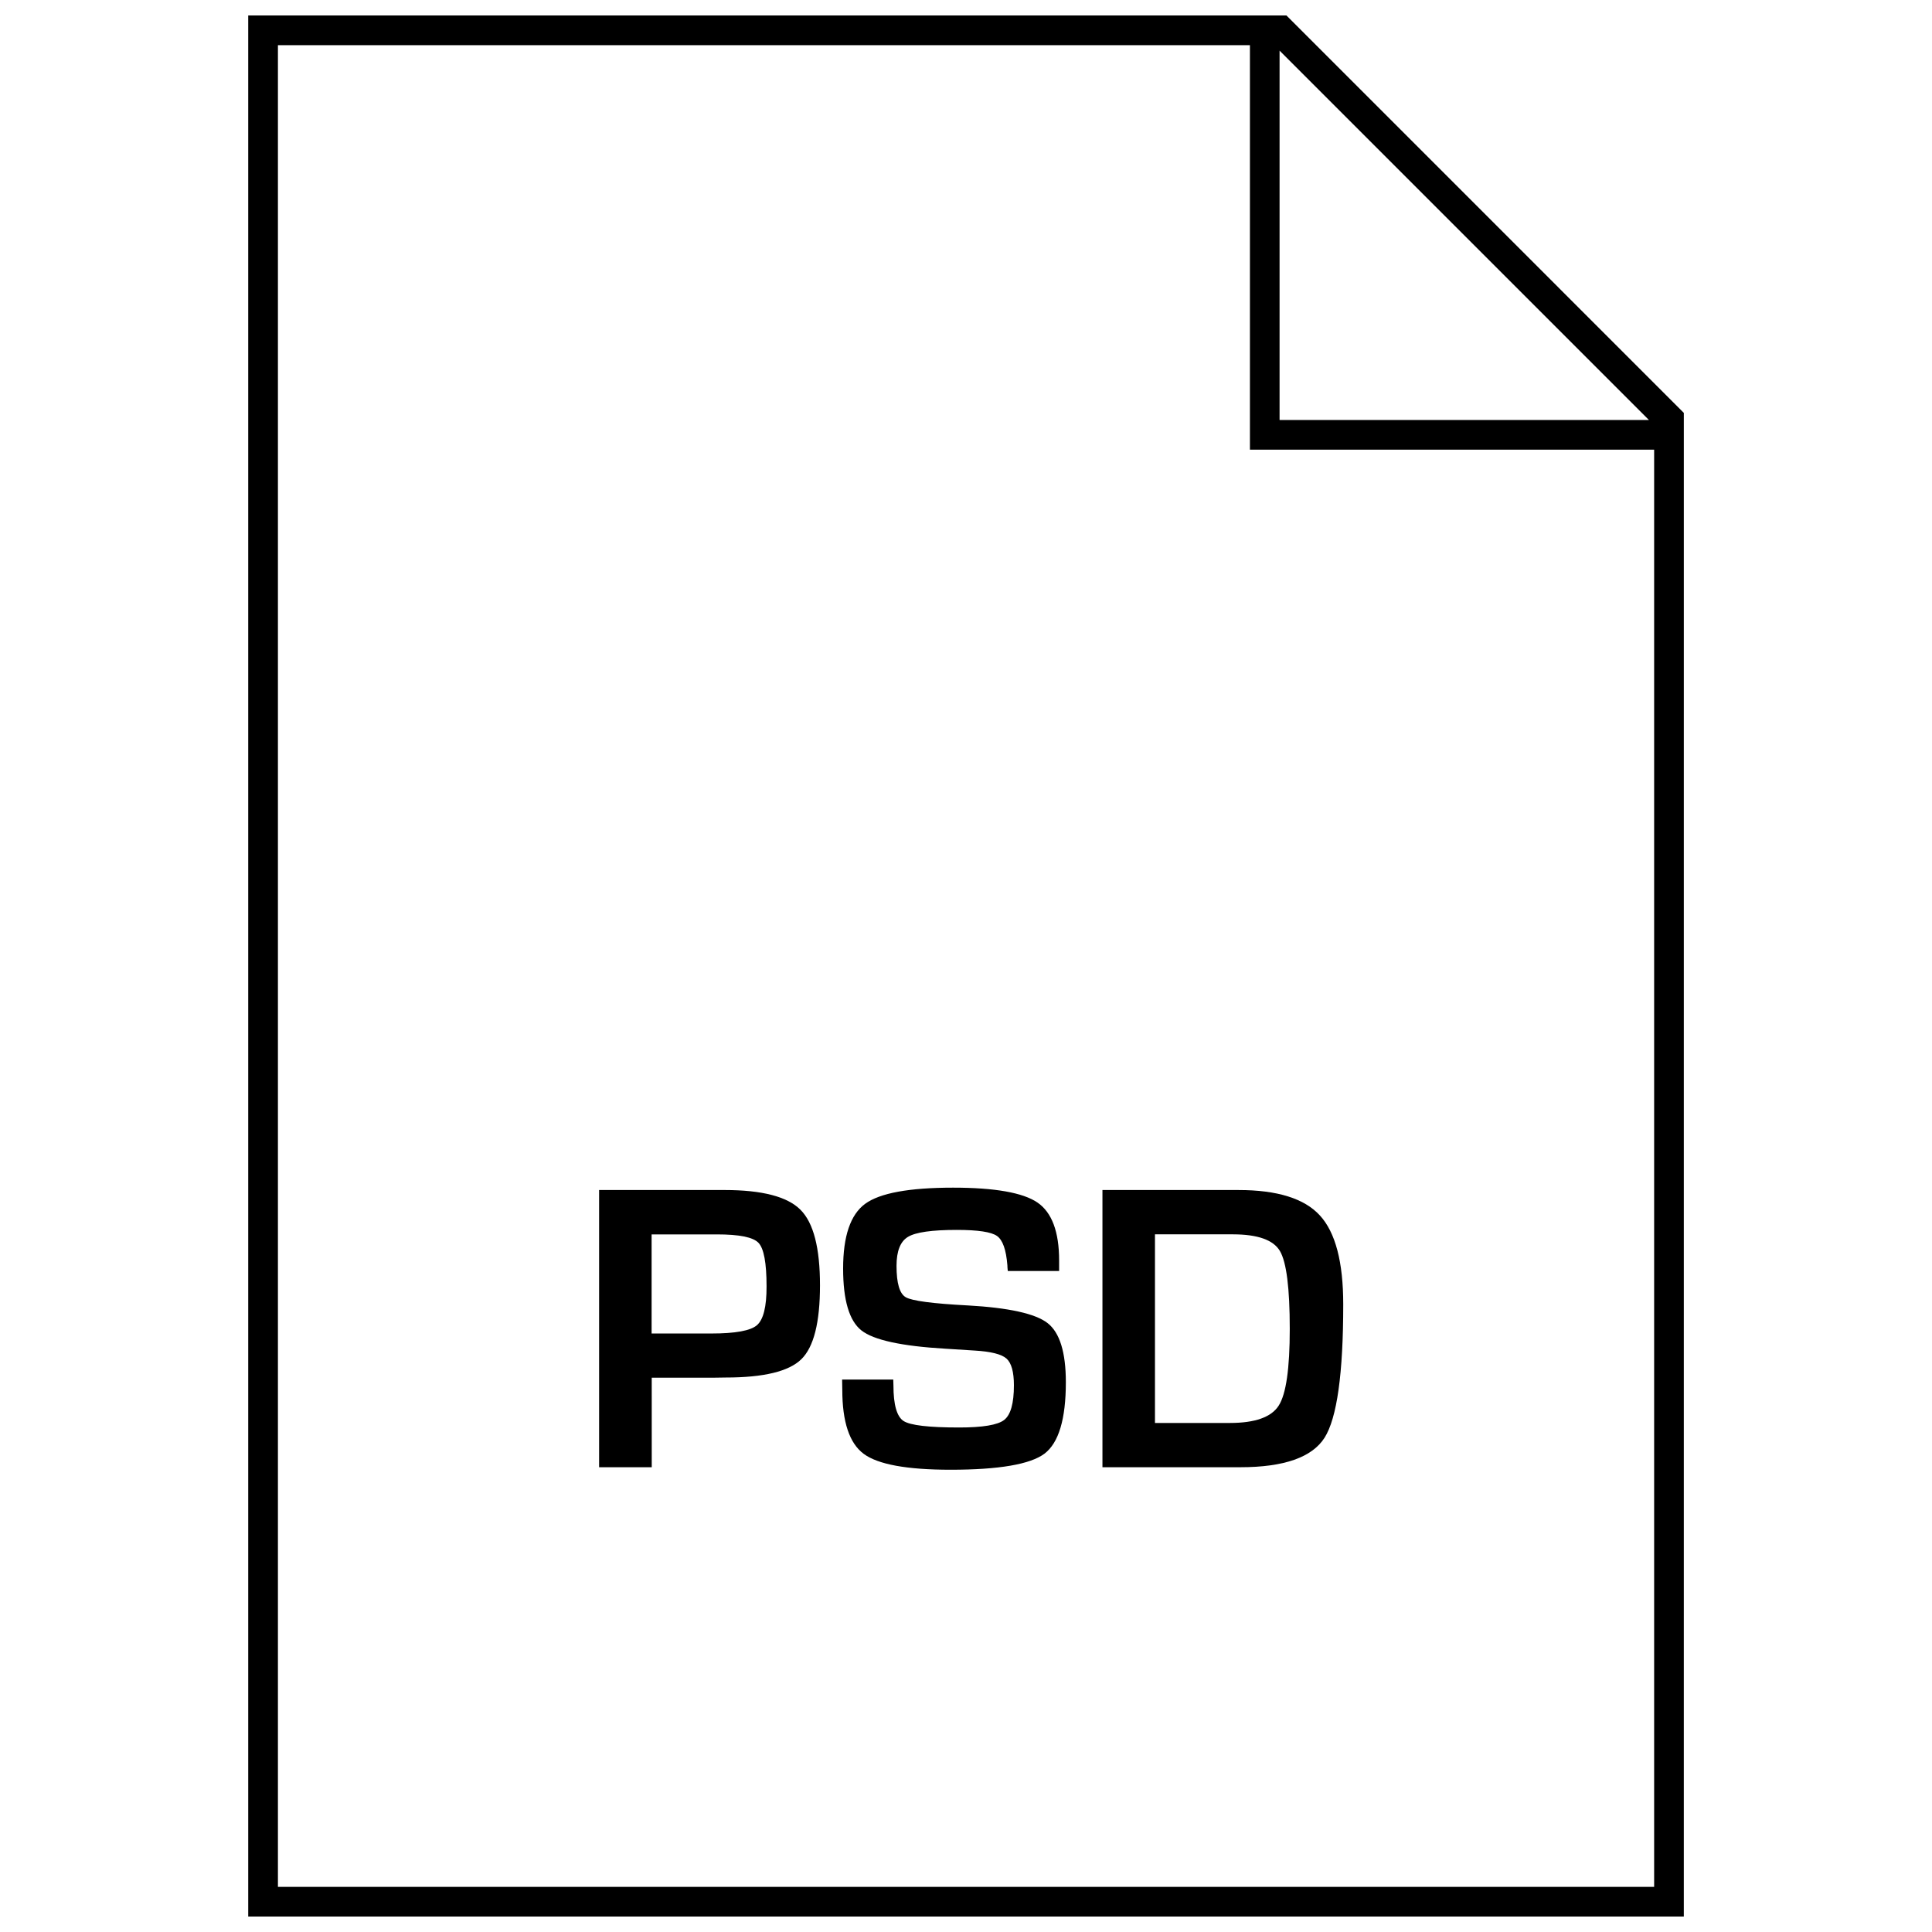
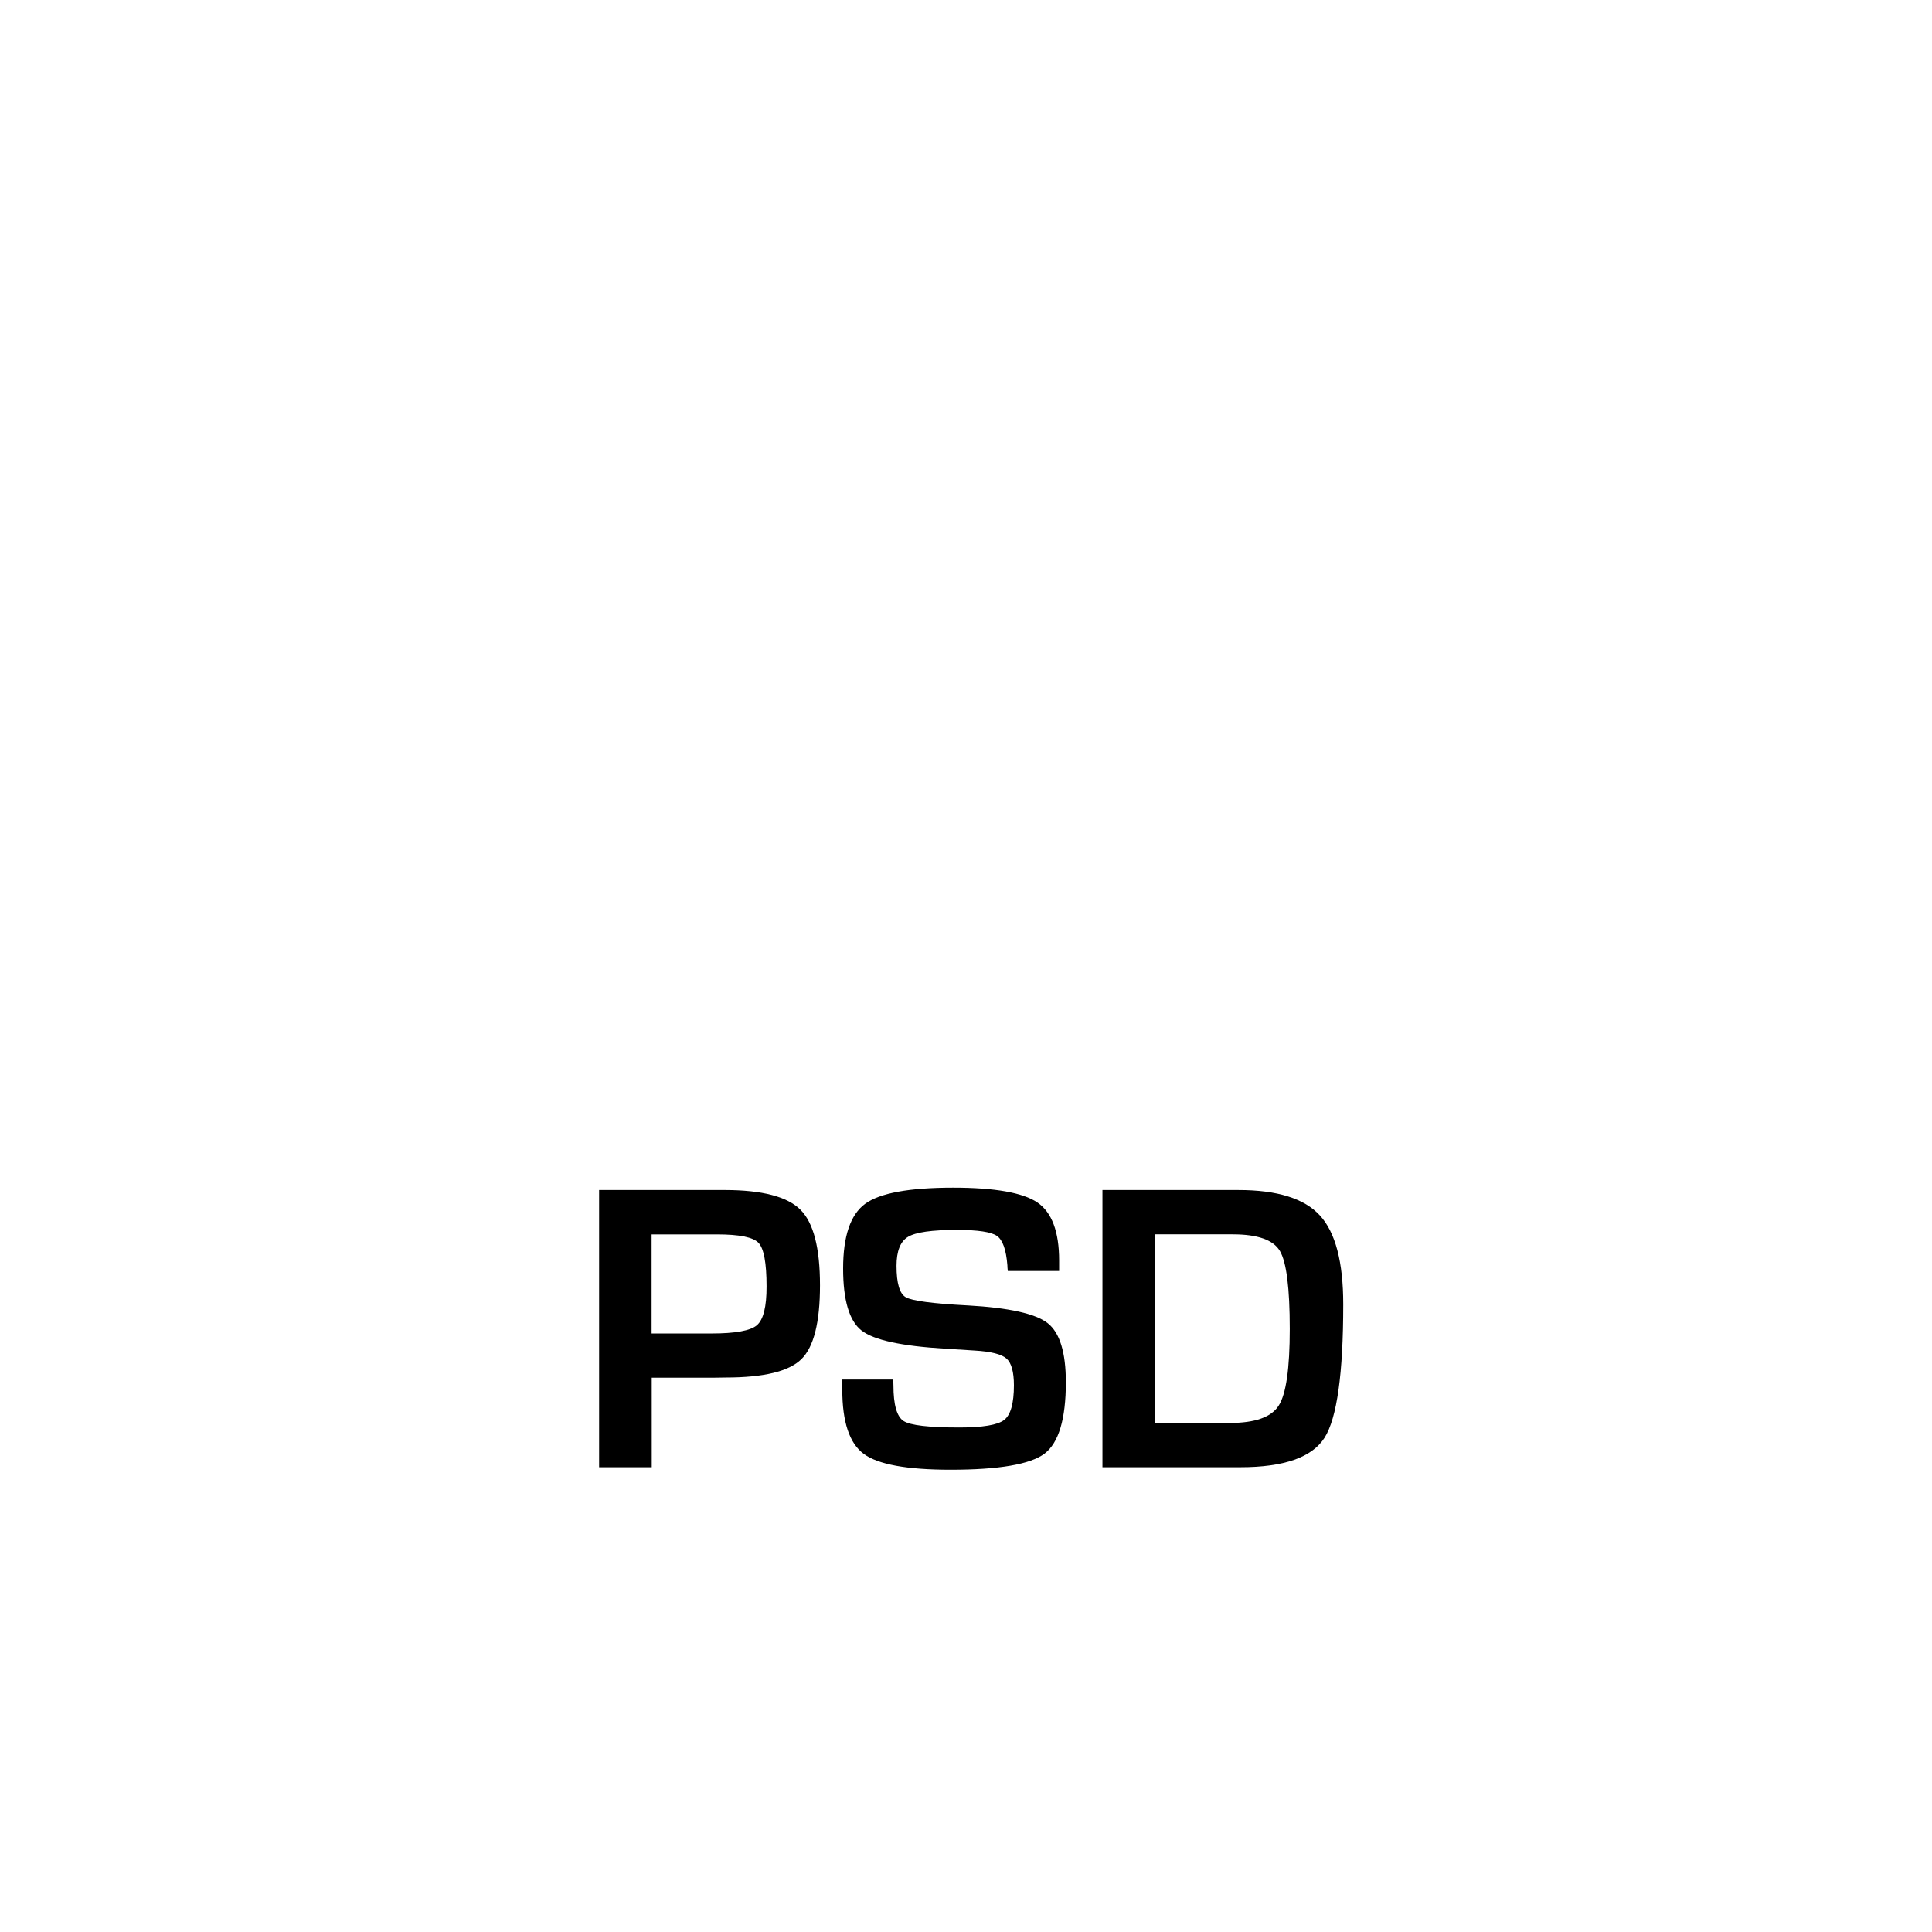
<svg xmlns="http://www.w3.org/2000/svg" width="800px" height="800px" version="1.1" viewBox="144 144 512 512">
  <defs>
    <clipPath id="a">
      <path d="m209 148.09h382v503.81h-382z" />
    </clipPath>
  </defs>
  <path d="m336.02 459.37h-33.25v73.461h13.949l-0.004-23.727h16.406l3.227-0.047c10.059 0 16.719-1.621 20.012-4.848 3.305-3.227 4.945-9.762 4.945-19.586 0-9.902-1.715-16.594-5.195-20.043-3.465-3.465-10.156-5.211-20.09-5.211zm8.562 35.832c-1.684 1.449-5.699 2.188-12.027 2.188h-15.871v-26.262h17.27c5.969 0 9.637 0.738 11.051 2.234 1.434 1.496 2.141 5.336 2.141 11.539 0.02 5.402-0.844 8.836-2.562 10.301z" />
  <path d="m400.42 489.95c-9.258-0.488-14.719-1.211-16.359-2.156-1.652-0.93-2.473-3.699-2.473-8.328 0-3.906 1.008-6.473 3.039-7.684 2.016-1.227 6.328-1.844 12.926-1.844 5.59 0 9.148 0.535 10.66 1.605 1.512 1.07 2.426 3.637 2.754 7.777 0 0.316 0.031 0.82 0.109 1.512h13.602v-2.801c0-7.606-1.922-12.738-5.746-15.352-3.84-2.613-11.289-3.938-22.34-3.938-11.652 0-19.43 1.434-23.316 4.281-3.891 2.852-5.84 8.566-5.84 17.145 0 8.391 1.621 13.855 4.848 16.406 3.227 2.551 10.66 4.172 22.277 4.848l7.699 0.488c4.328 0.25 7.164 0.961 8.469 2.125 1.309 1.164 1.969 3.527 1.969 7.07 0 4.816-0.867 7.871-2.582 9.195-1.715 1.34-5.699 2-11.949 2-8.016 0-12.895-0.566-14.703-1.715-1.777-1.148-2.691-4.281-2.691-9.414l-0.047-1.574h-13.555l0.047 2.691c0 8.535 1.891 14.199 5.684 17.004 3.777 2.801 11.445 4.203 23.004 4.203 12.832 0 21.145-1.434 24.906-4.266 3.762-2.867 5.652-9.164 5.652-18.91 0-7.934-1.621-13.16-4.816-15.664-3.199-2.519-10.281-4.094-21.227-4.707z" />
  <path d="m436.16 459.37v73.461h36.527c11.57 0 19.02-2.613 22.34-7.824 3.289-5.227 4.945-17.004 4.945-35.328 0-11.227-2.062-19.082-6.188-23.57-4.094-4.488-11.289-6.738-21.539-6.738zm47.027 16.152c1.746 2.961 2.613 9.84 2.613 20.656 0 10.484-0.961 17.254-2.93 20.324-1.938 3.055-6.266 4.598-12.941 4.598h-19.852v-49.988h20.703c6.5 0.016 10.656 1.465 12.406 4.41z" />
  <g clip-path="url(#a)">
-     <path d="m590.22 253.41-105.3-105.31h-275.14v503.81h380.45l0.004-398.5zm-107.12-95.992 97.879 97.879h-97.879zm99.254 486.62h-364.7v-488.07h257.59v107.2h107.12v380.86z" />
-   </g>
+     </g>
</svg>